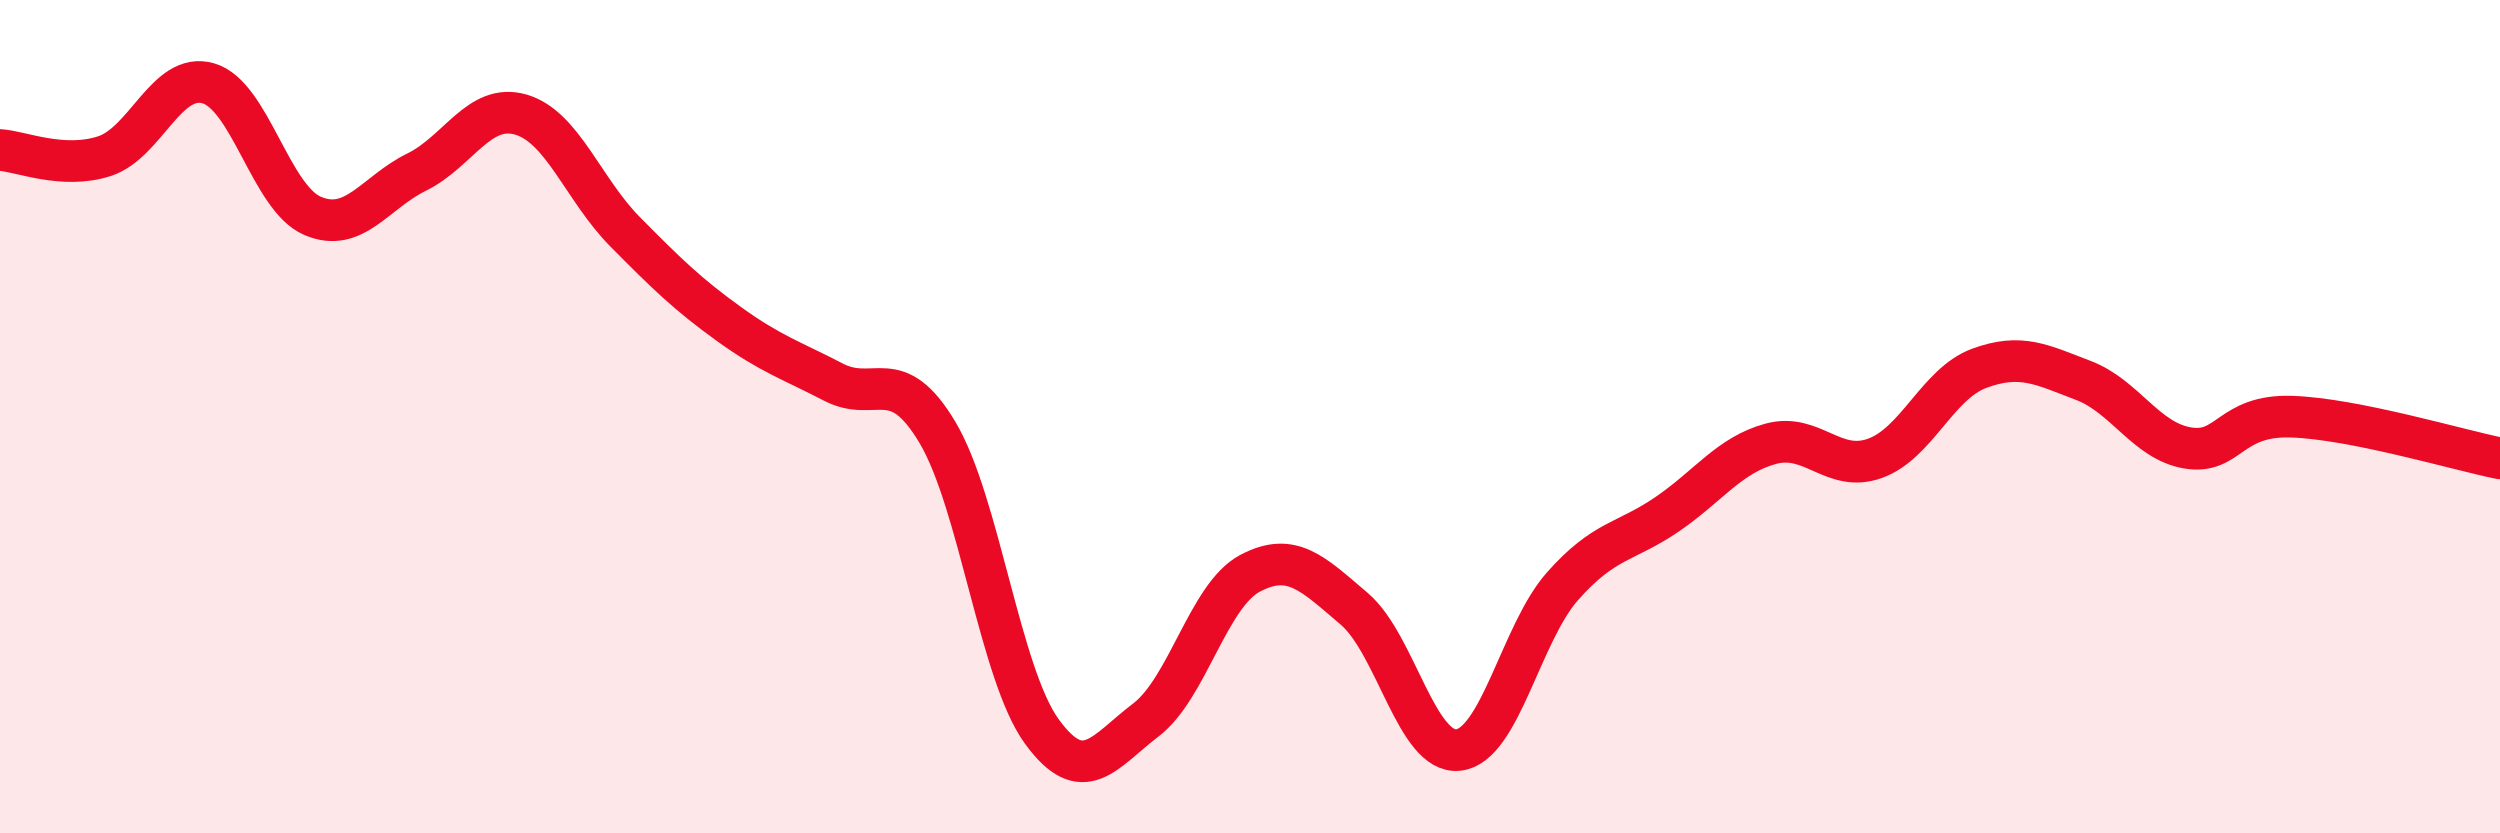
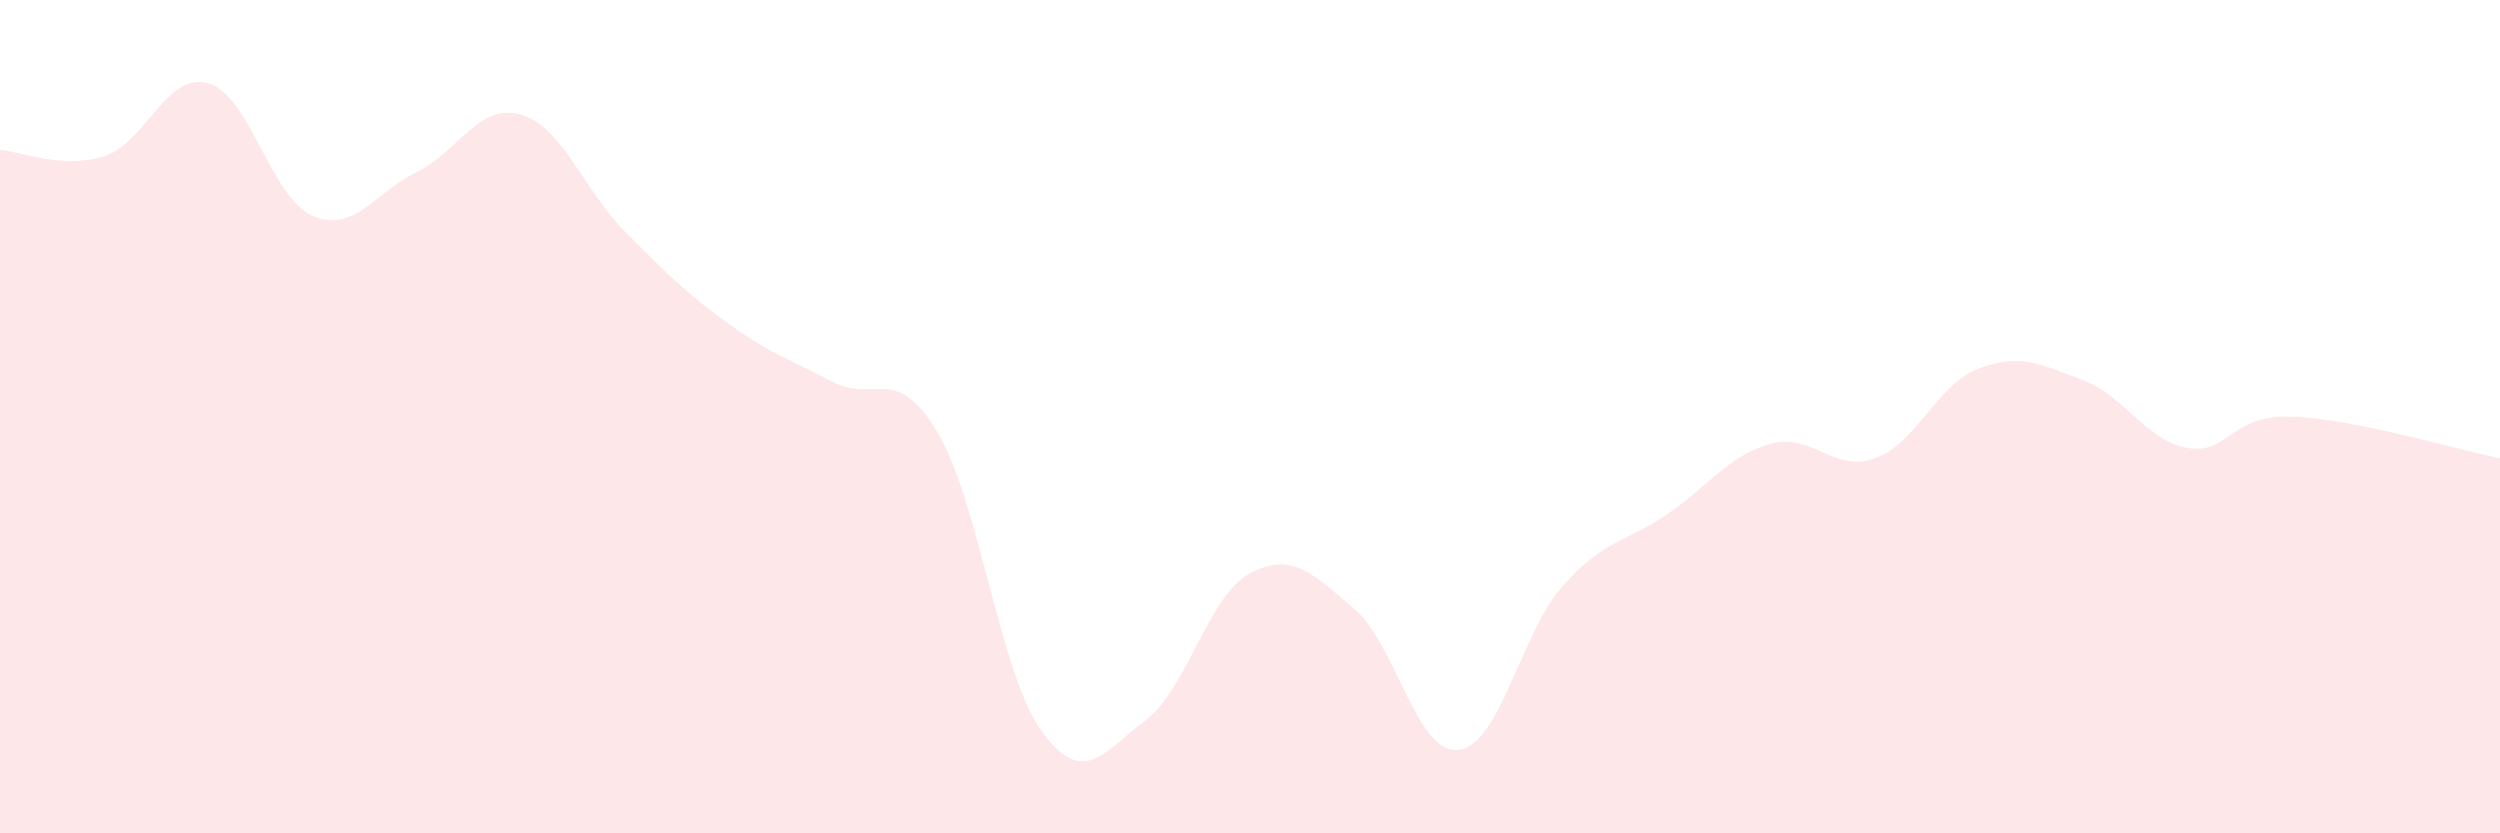
<svg xmlns="http://www.w3.org/2000/svg" width="60" height="20" viewBox="0 0 60 20">
  <path d="M 0,3.6 C 0.5,3.63 1.5,4.07 2.5,3.75 C 3.5,3.43 4,1.71 5,2 C 6,2.29 6.5,4.75 7.5,5.18 C 8.5,5.61 9,4.62 10,4.13 C 11,3.64 11.5,2.46 12.5,2.75 C 13.5,3.04 14,4.55 15,5.56 C 16,6.57 16.5,7.06 17.5,7.78 C 18.5,8.5 19,8.65 20,9.17 C 21,9.69 21.5,8.7 22.5,10.38 C 23.5,12.06 24,16.17 25,17.55 C 26,18.93 26.5,18.04 27.5,17.28 C 28.5,16.52 29,14.29 30,13.76 C 31,13.23 31.5,13.76 32.5,14.61 C 33.5,15.46 34,18.11 35,18 C 36,17.89 36.5,15.2 37.5,14.07 C 38.5,12.94 39,13.03 40,12.35 C 41,11.67 41.5,10.92 42.5,10.65 C 43.5,10.38 44,11.36 45,11 C 46,10.64 46.5,9.21 47.5,8.84 C 48.5,8.47 49,8.75 50,9.13 C 51,9.51 51.5,10.58 52.5,10.75 C 53.5,10.92 53.5,9.95 55,10 C 56.5,10.05 59,10.8 60,11L60 20L0 20Z" fill="#EB0A25" opacity="0.1" stroke-linecap="round" stroke-linejoin="round" />
-   <path d="M 0,3.6 C 0.5,3.63 1.5,4.07 2.5,3.75 C 3.5,3.43 4,1.71 5,2 C 6,2.29 6.5,4.75 7.5,5.18 C 8.5,5.61 9,4.62 10,4.13 C 11,3.64 11.5,2.46 12.5,2.75 C 13.5,3.04 14,4.55 15,5.56 C 16,6.57 16.5,7.06 17.5,7.78 C 18.5,8.5 19,8.65 20,9.17 C 21,9.69 21.5,8.7 22.5,10.38 C 23.5,12.06 24,16.17 25,17.55 C 26,18.93 26.5,18.04 27.5,17.28 C 28.5,16.52 29,14.29 30,13.76 C 31,13.23 31.5,13.76 32.5,14.61 C 33.5,15.46 34,18.11 35,18 C 36,17.89 36.5,15.2 37.5,14.07 C 38.5,12.94 39,13.03 40,12.35 C 41,11.67 41.5,10.92 42.5,10.65 C 43.5,10.38 44,11.36 45,11 C 46,10.64 46.5,9.21 47.5,8.84 C 48.5,8.47 49,8.75 50,9.13 C 51,9.51 51.5,10.58 52.5,10.75 C 53.5,10.92 53.5,9.95 55,10 C 56.5,10.05 59,10.8 60,11" stroke="#EB0A25" stroke-width="1" fill="none" stroke-linecap="round" stroke-linejoin="round" />
</svg>